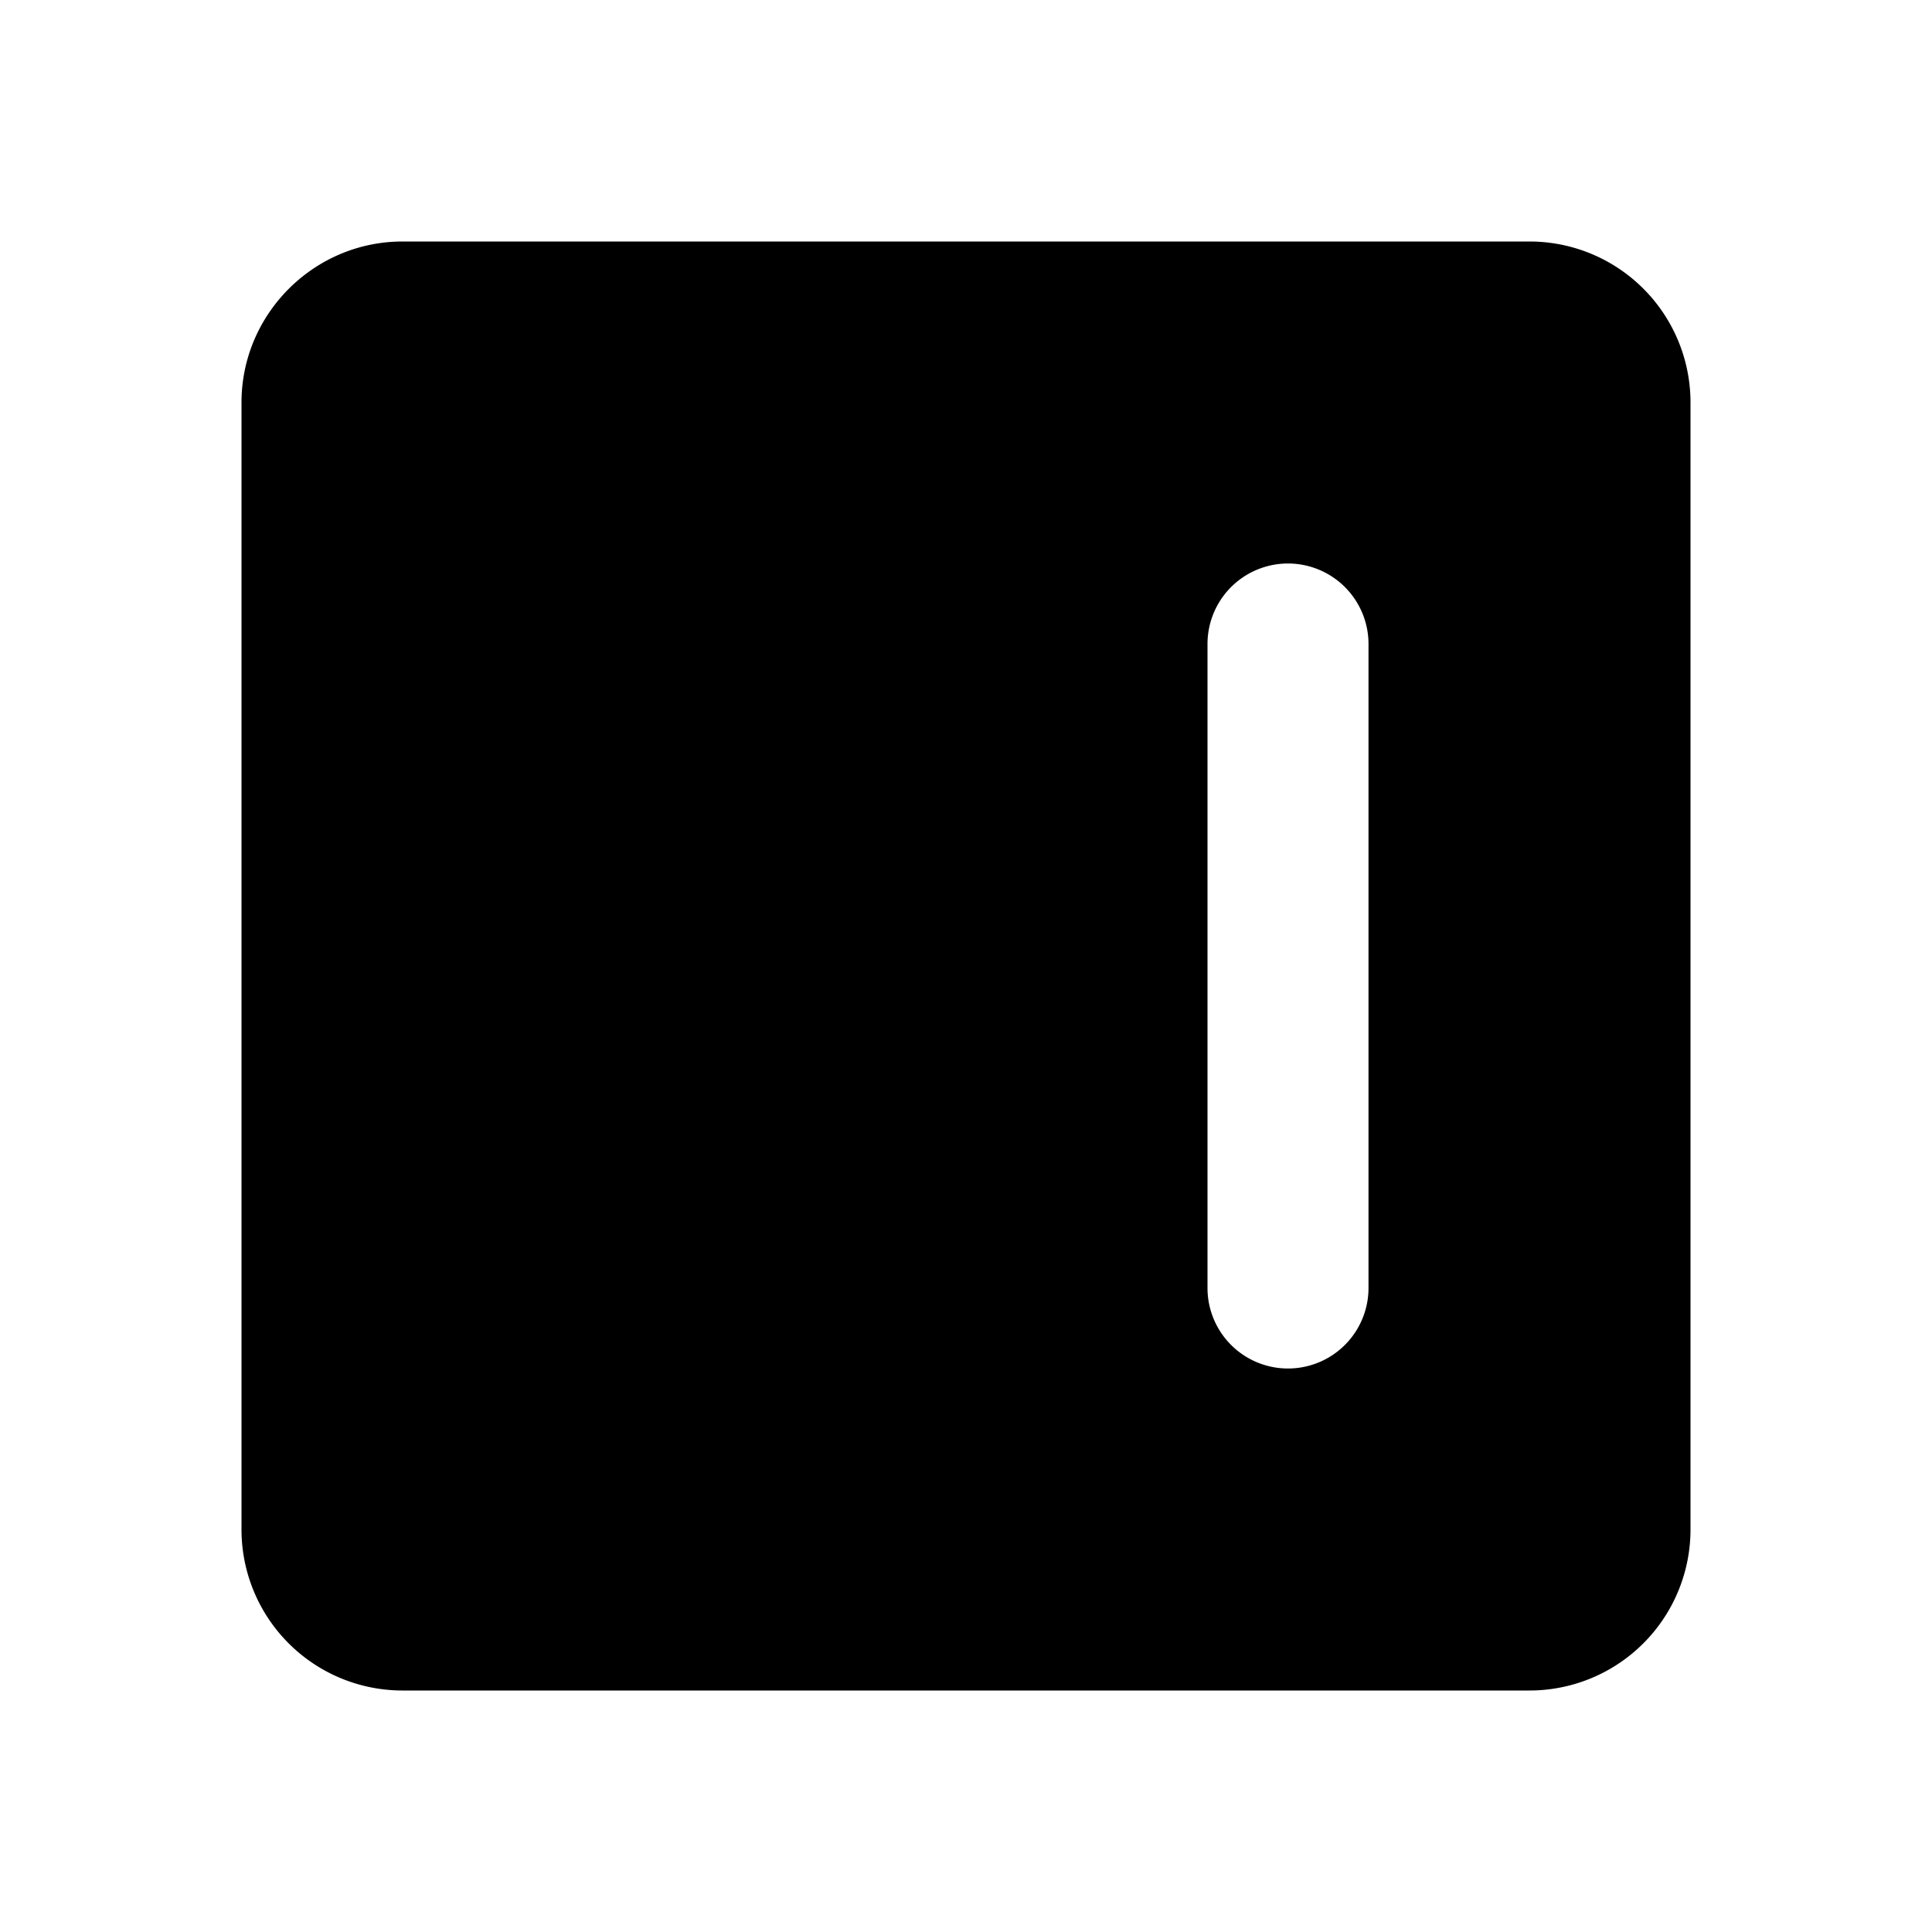
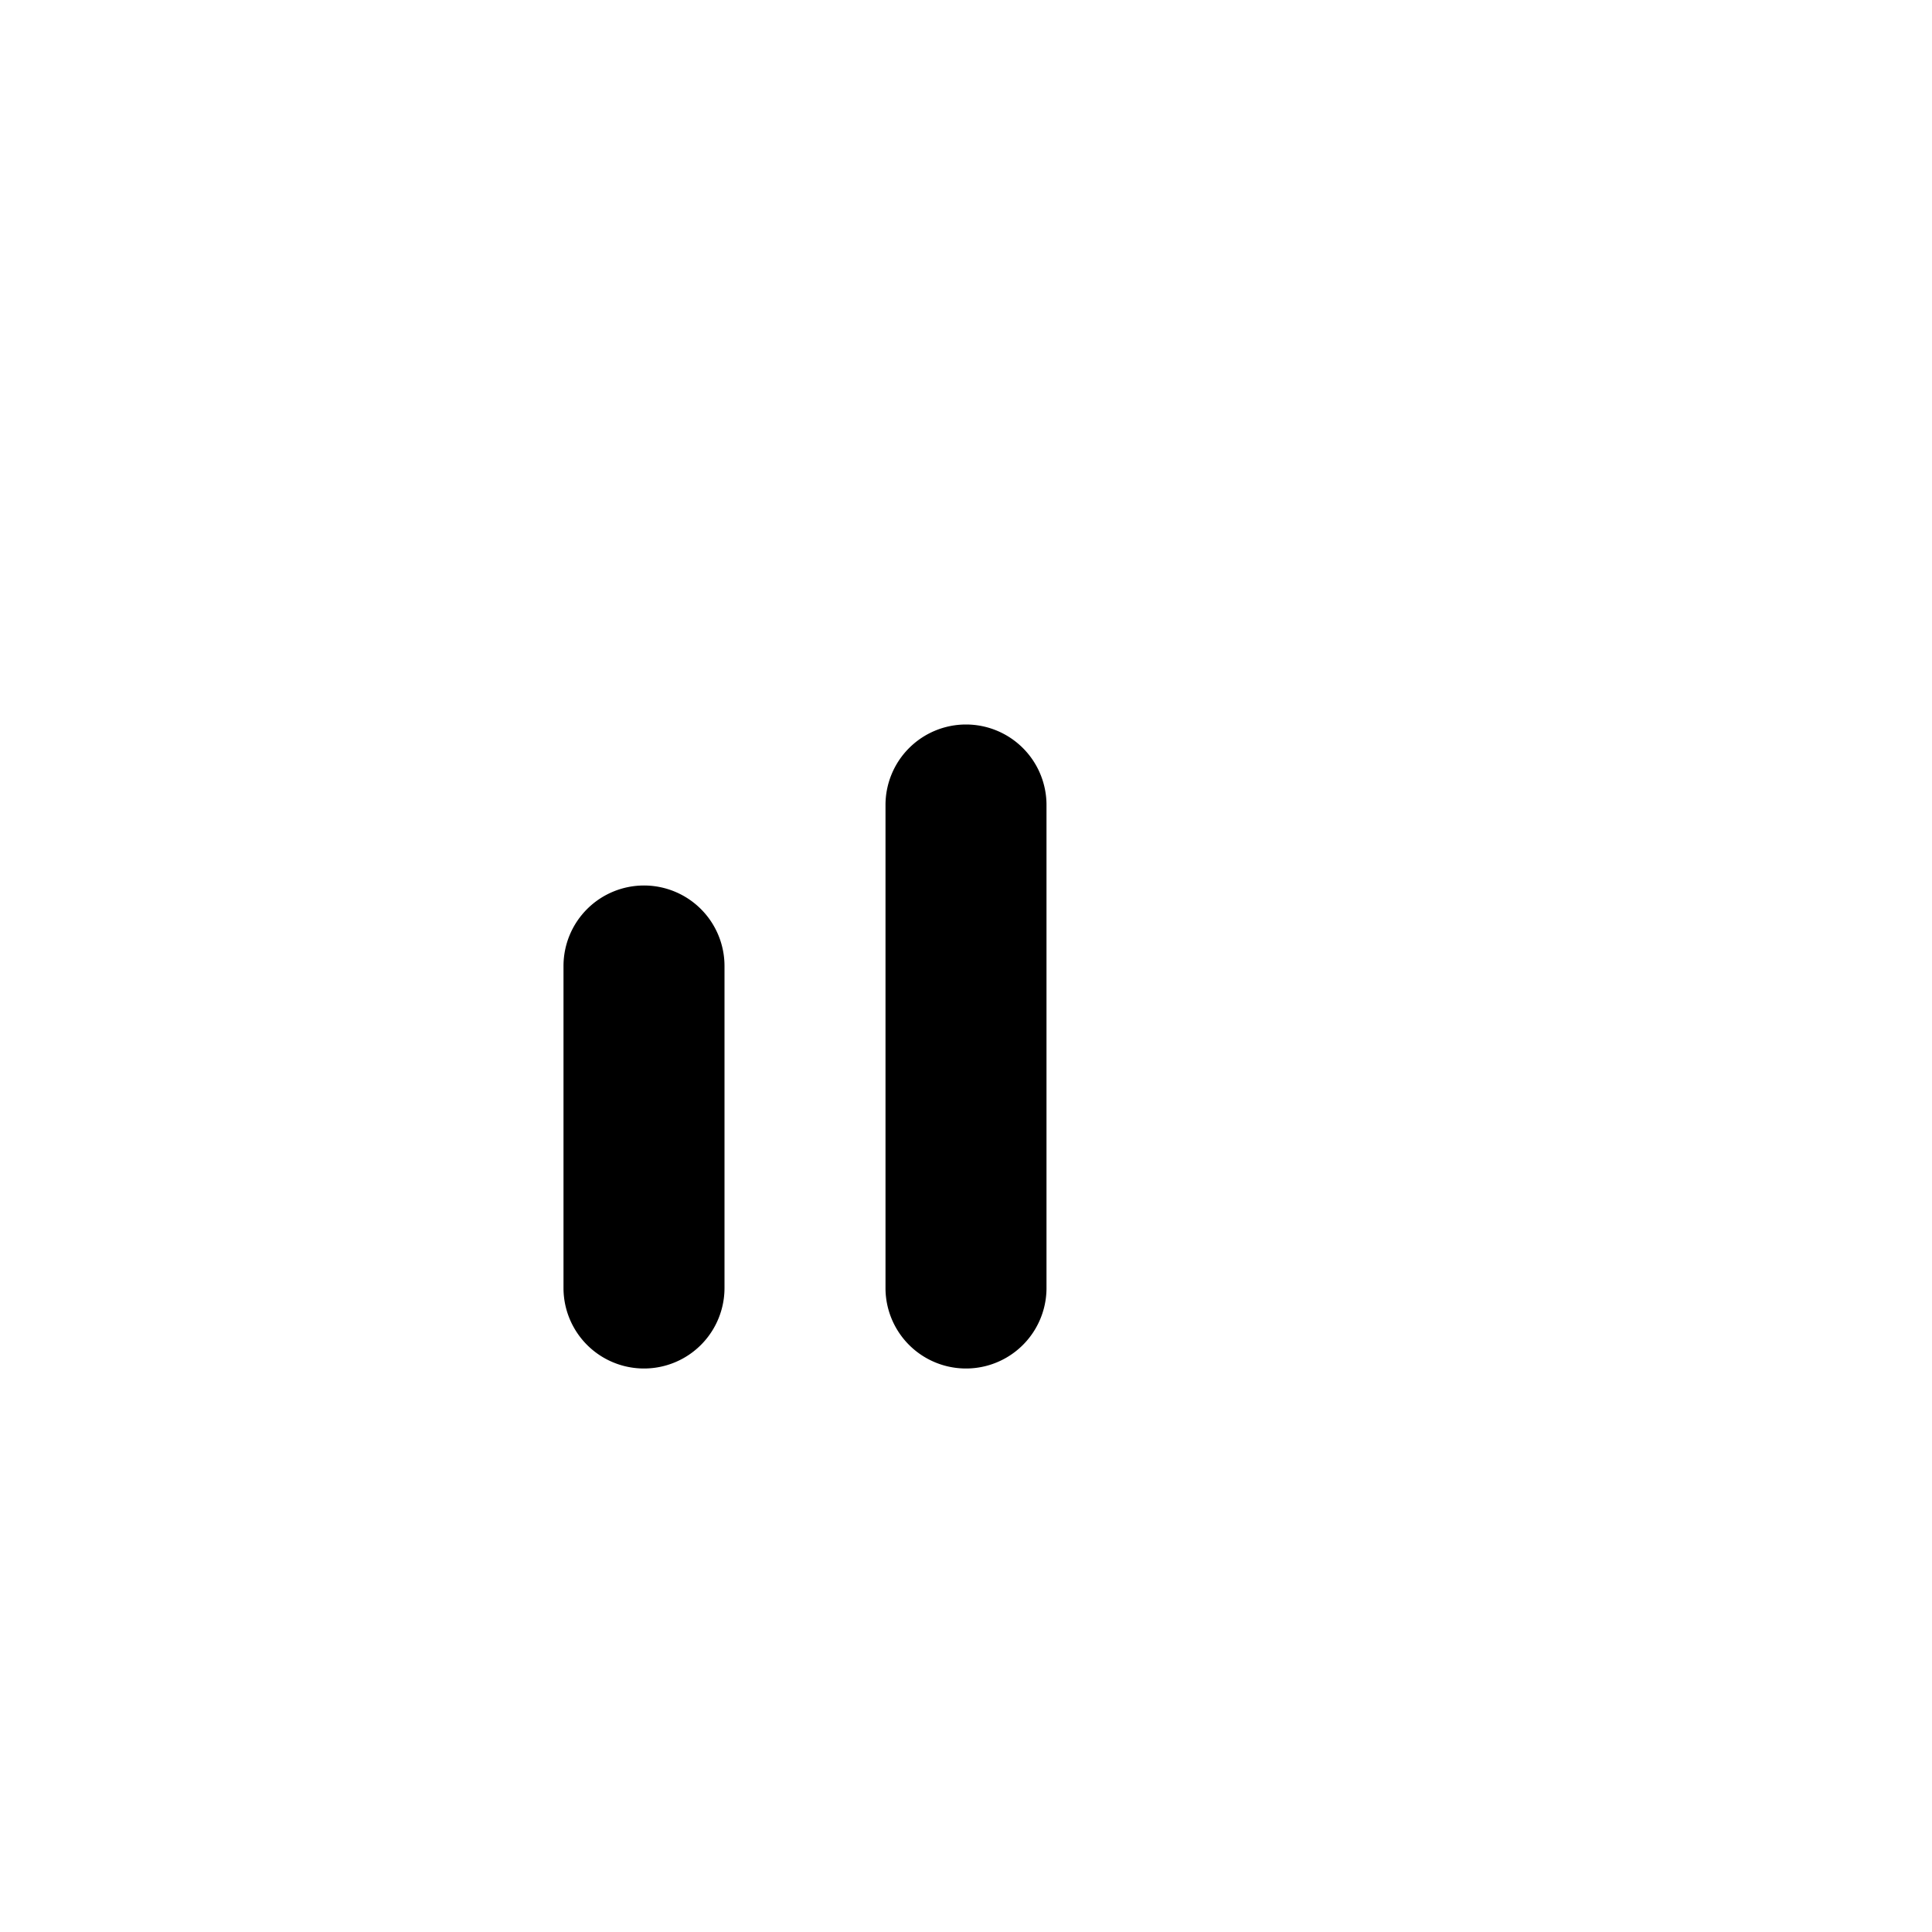
<svg xmlns="http://www.w3.org/2000/svg" viewBox="0 0 24 24" class="icon-chart">
-   <path class="primary" d="M5 3h14a2 2 0 0 1 2 2v14a2 2 0 0 1-2 2H5a2 2 0 0 1-2-2V5c0-1.1.9-2 2-2zm11 4a1 1 0 0 0-1 1v8a1 1 0 0 0 2 0V8a1 1 0 0 0-1-1z" />
  <path class="secondary" d="M8 11a1 1 0 0 1 1 1v4a1 1 0 0 1-2 0v-4a1 1 0 0 1 1-1zm4-2a1 1 0 0 1 1 1v6a1 1 0 0 1-2 0v-6a1 1 0 0 1 1-1z" />
</svg>